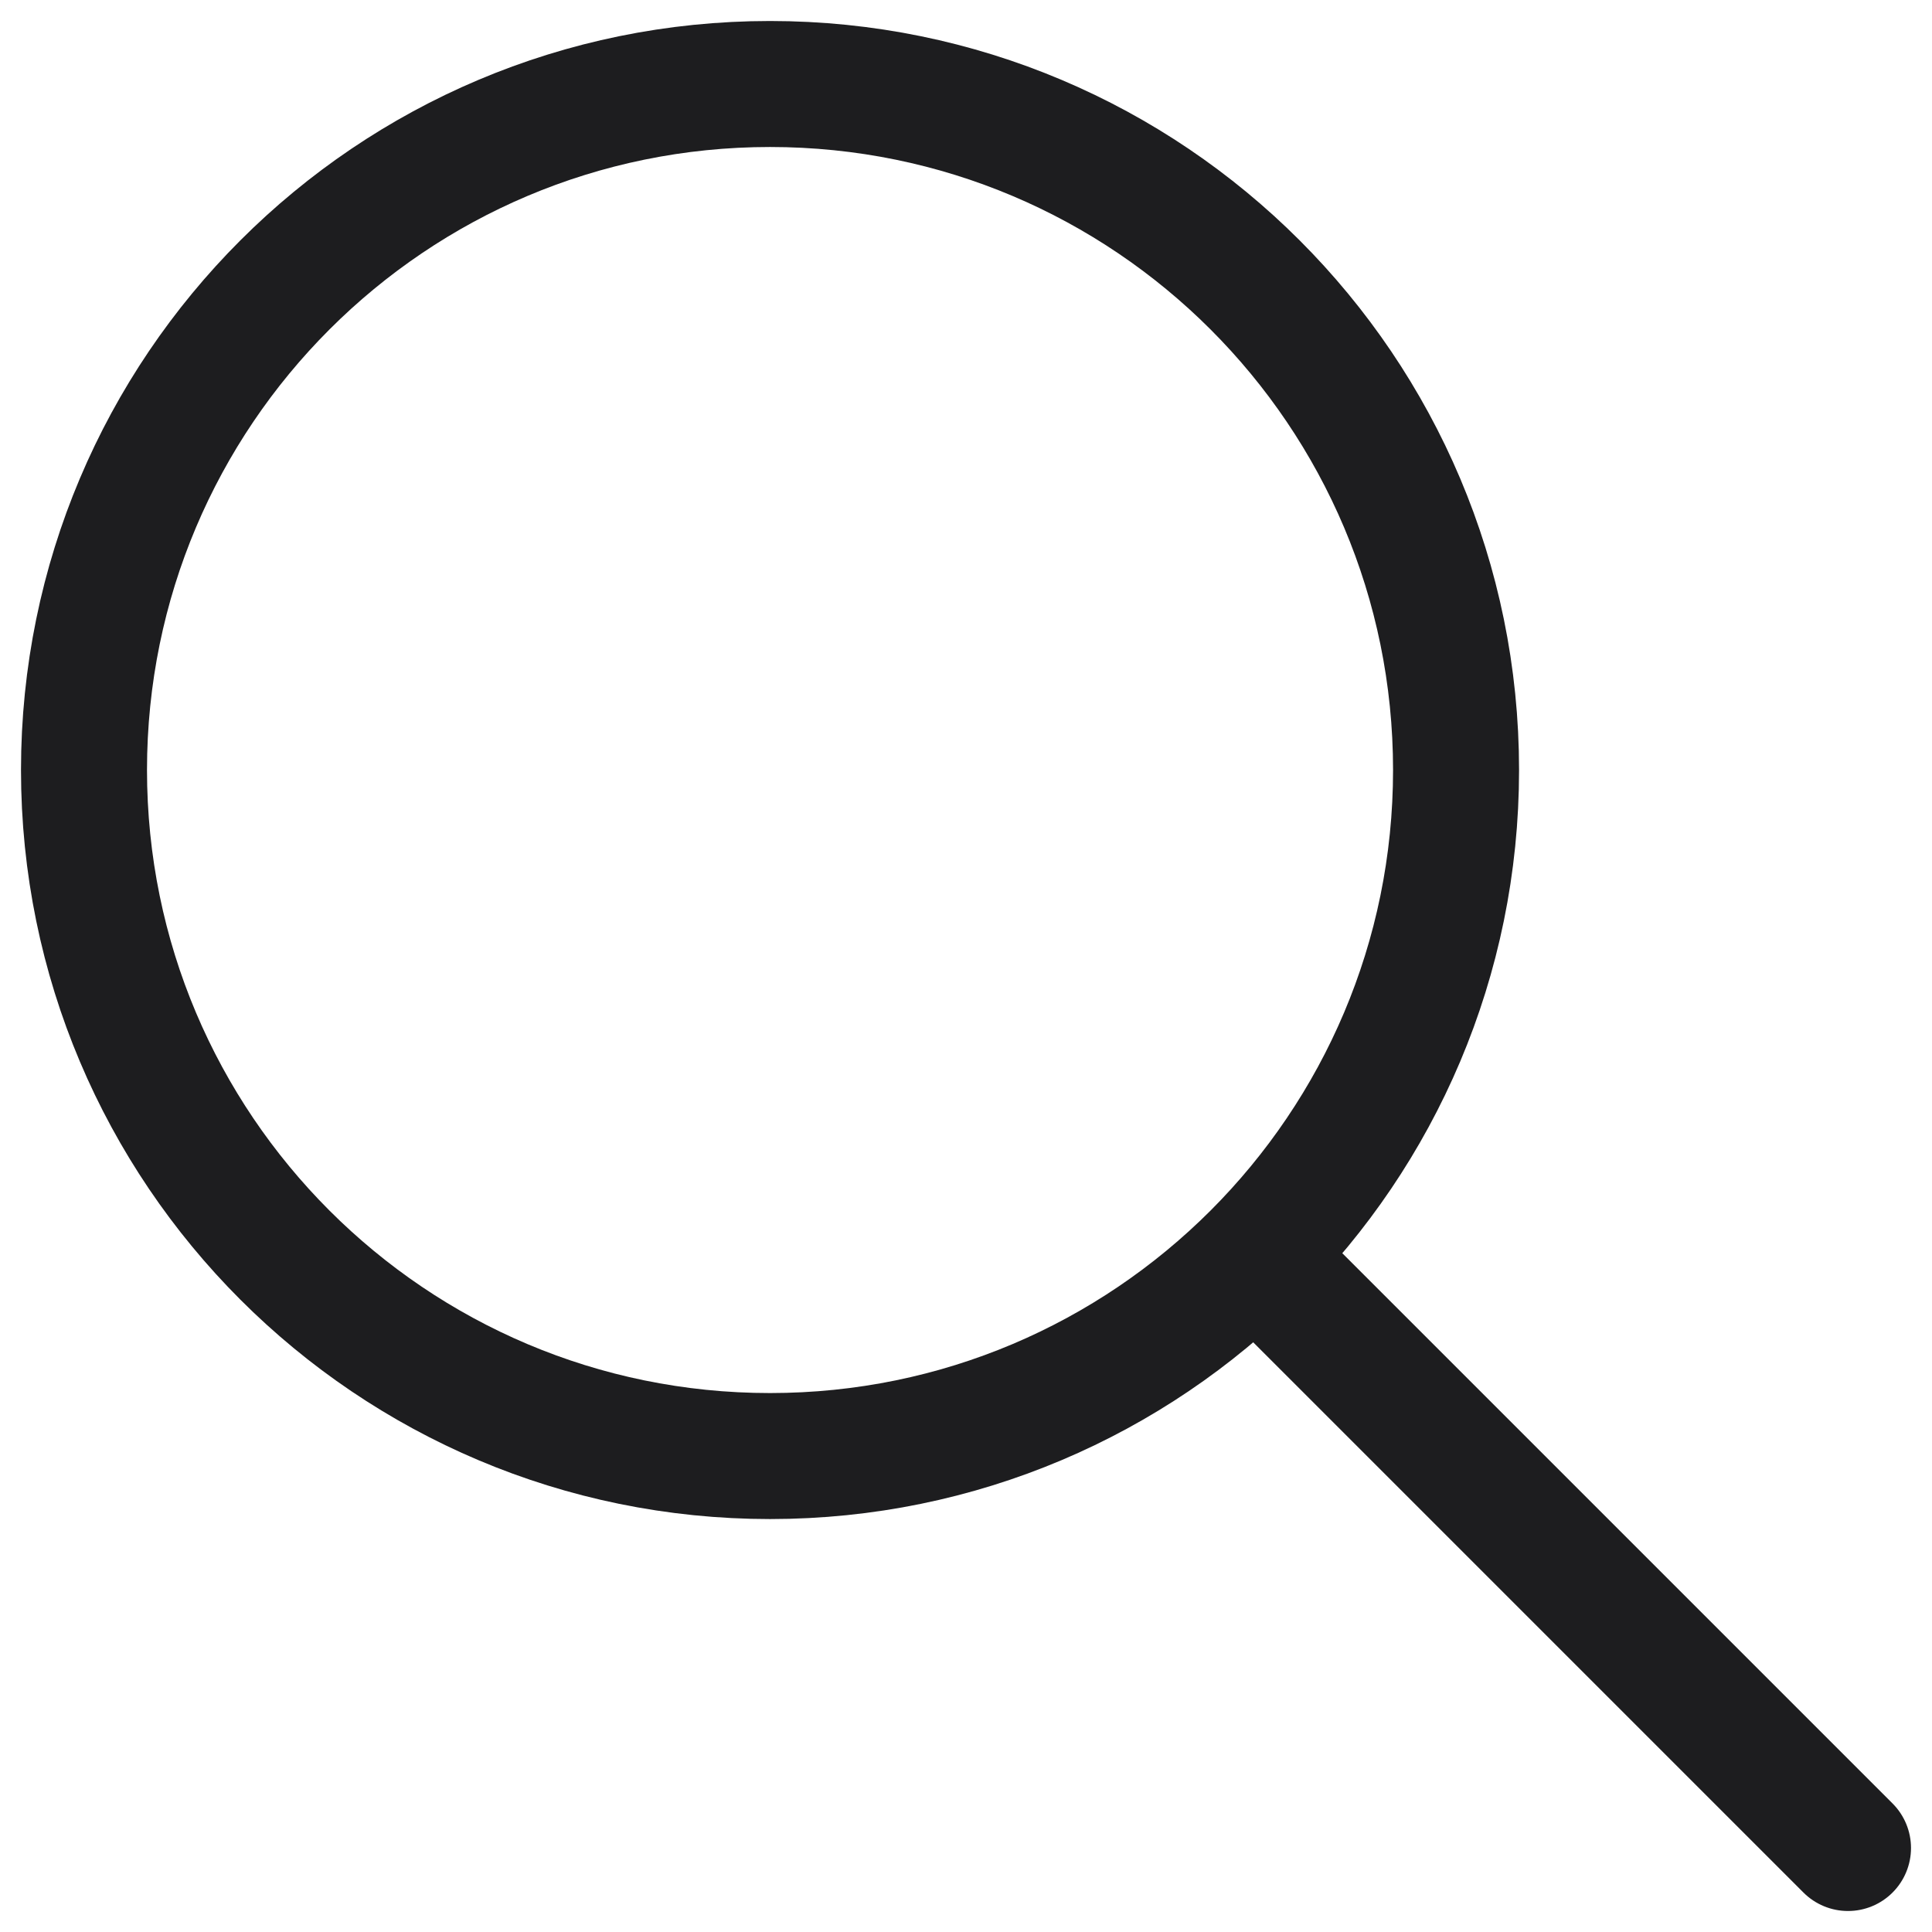
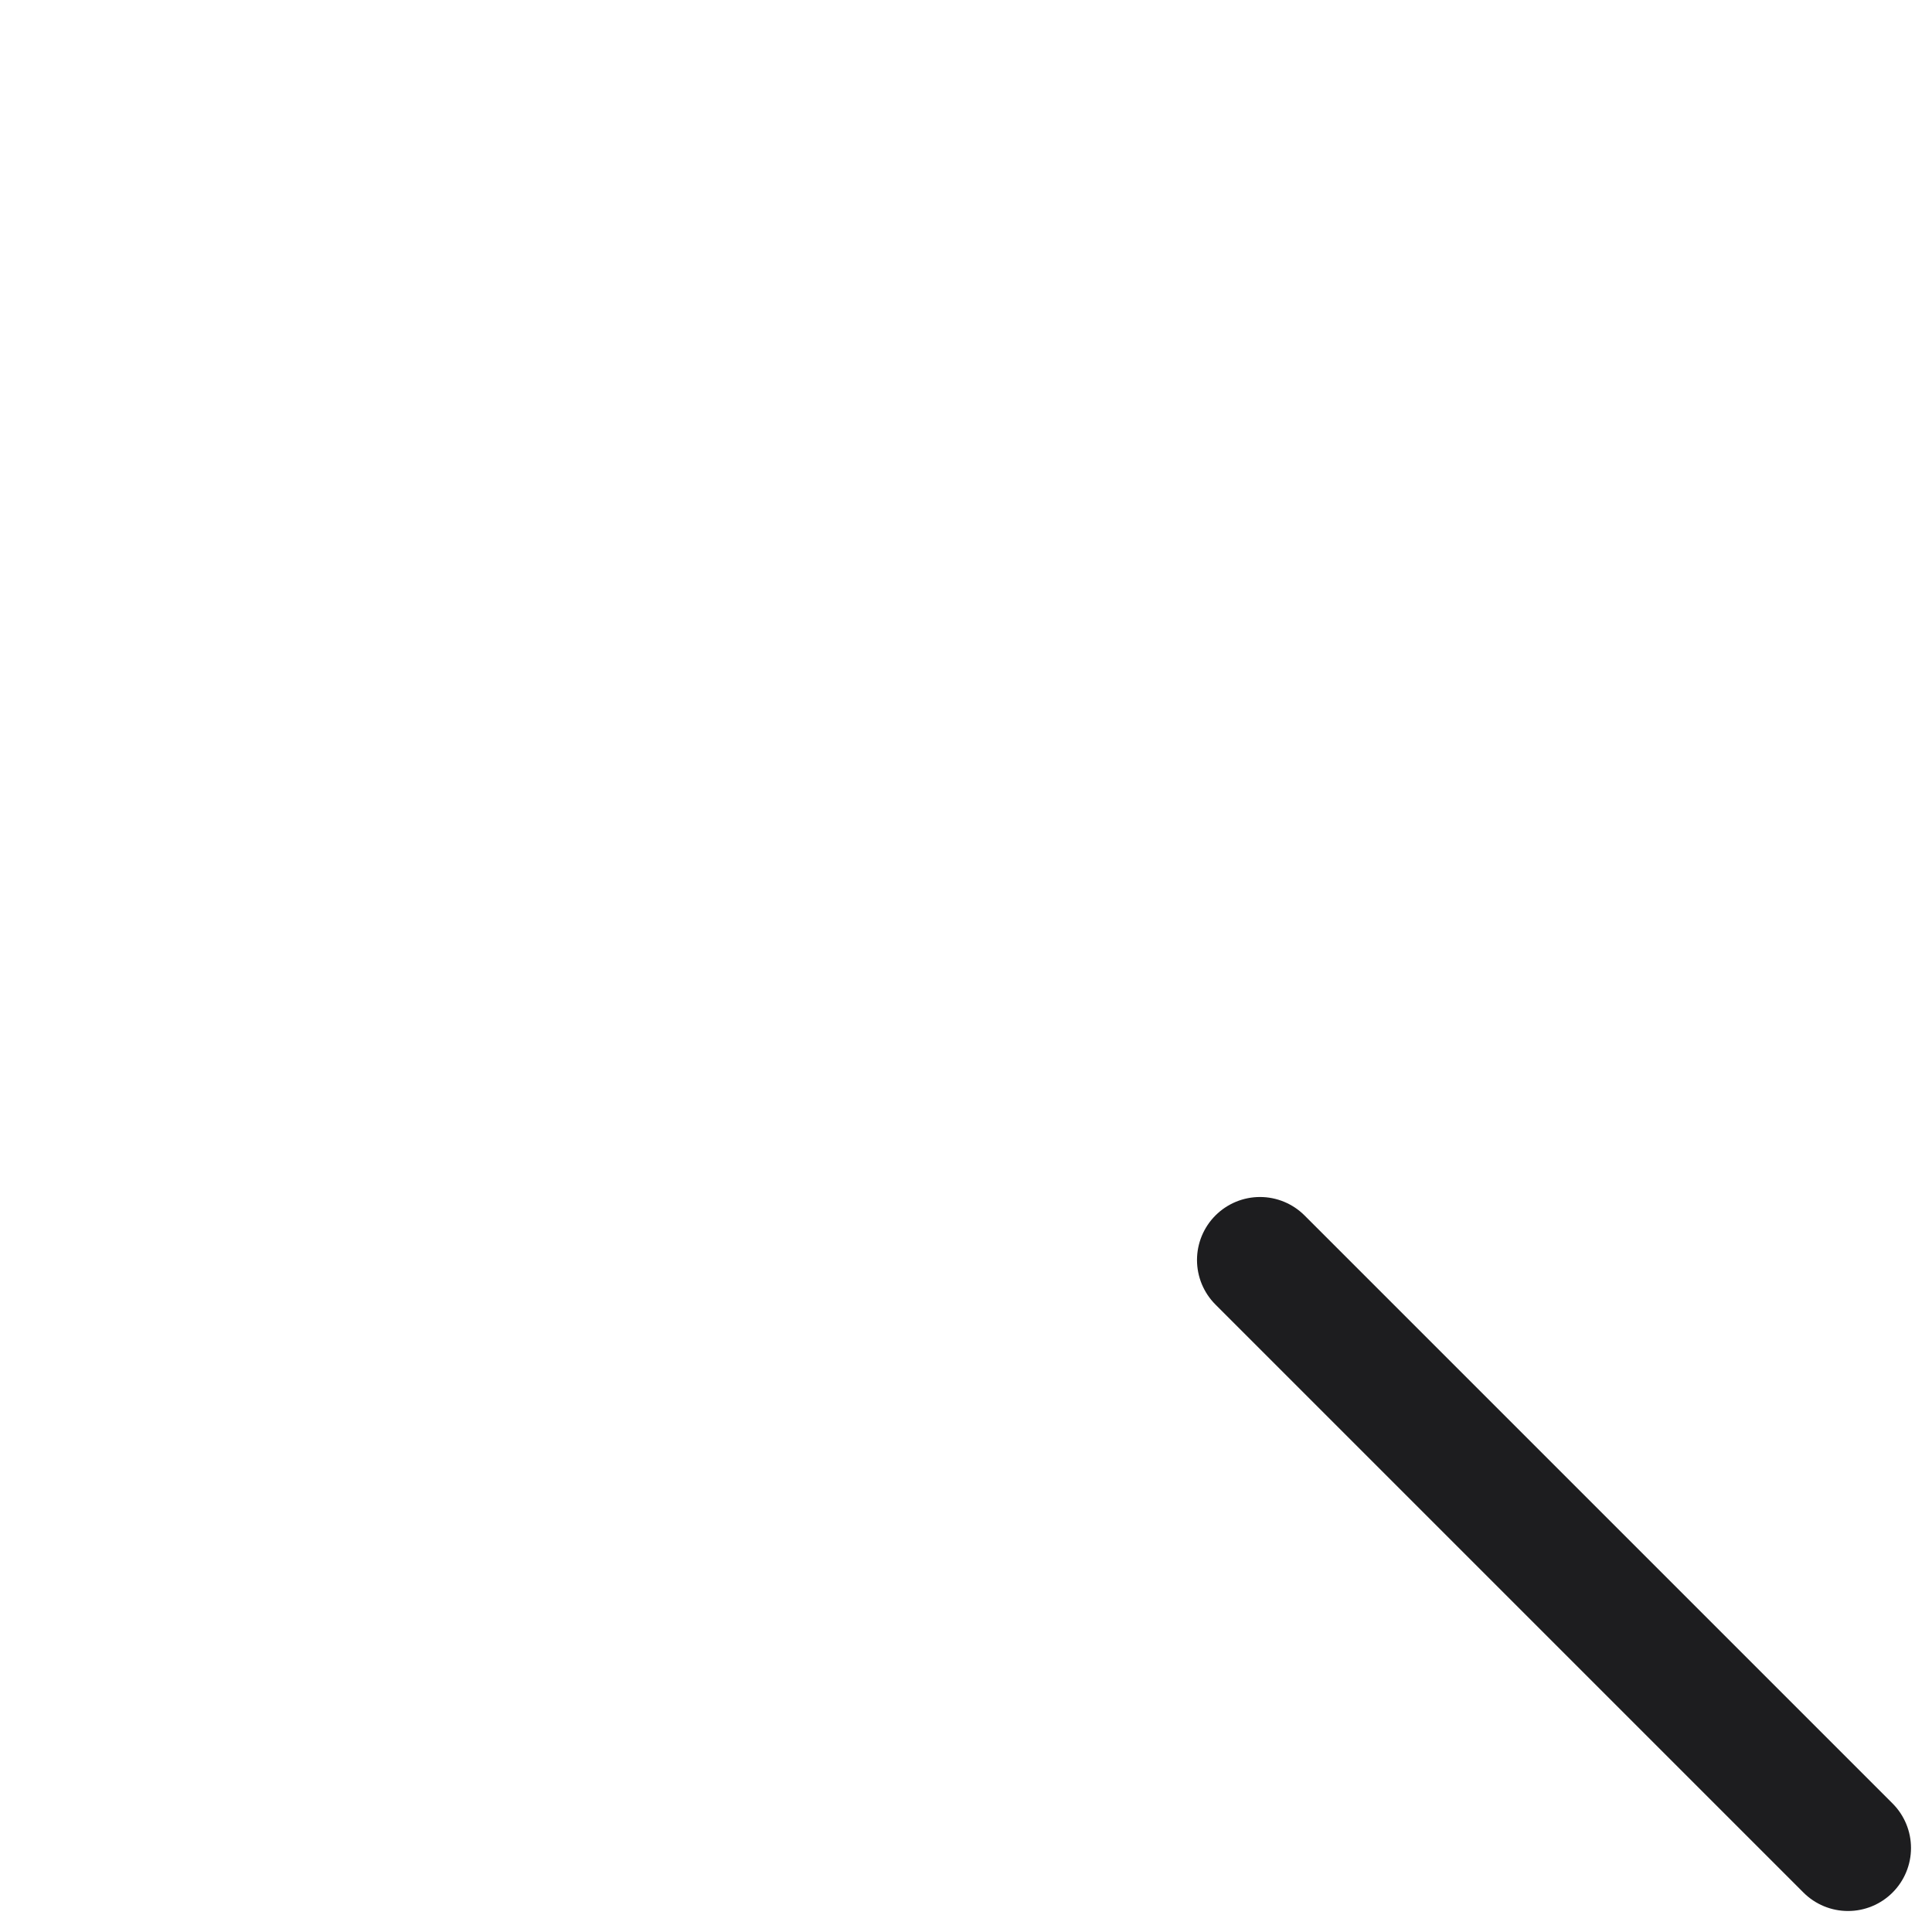
<svg xmlns="http://www.w3.org/2000/svg" width="23" height="23" viewBox="0 0 23 23" fill="none">
-   <path d="M9.167 17.334C13.677 17.334 17.334 13.677 17.334 9.167C17.334 4.656 13.677 1 9.167 1C4.656 1 1 4.656 1 9.167C1 13.677 4.656 17.334 9.167 17.334Z" stroke="#1D1D1F" stroke-width="1.5" stroke-linecap="round" stroke-linejoin="round" />
  <path d="M22 22L15 15" stroke="#1D1D1F" stroke-width="1.5" stroke-linecap="round" stroke-linejoin="round" />
</svg>